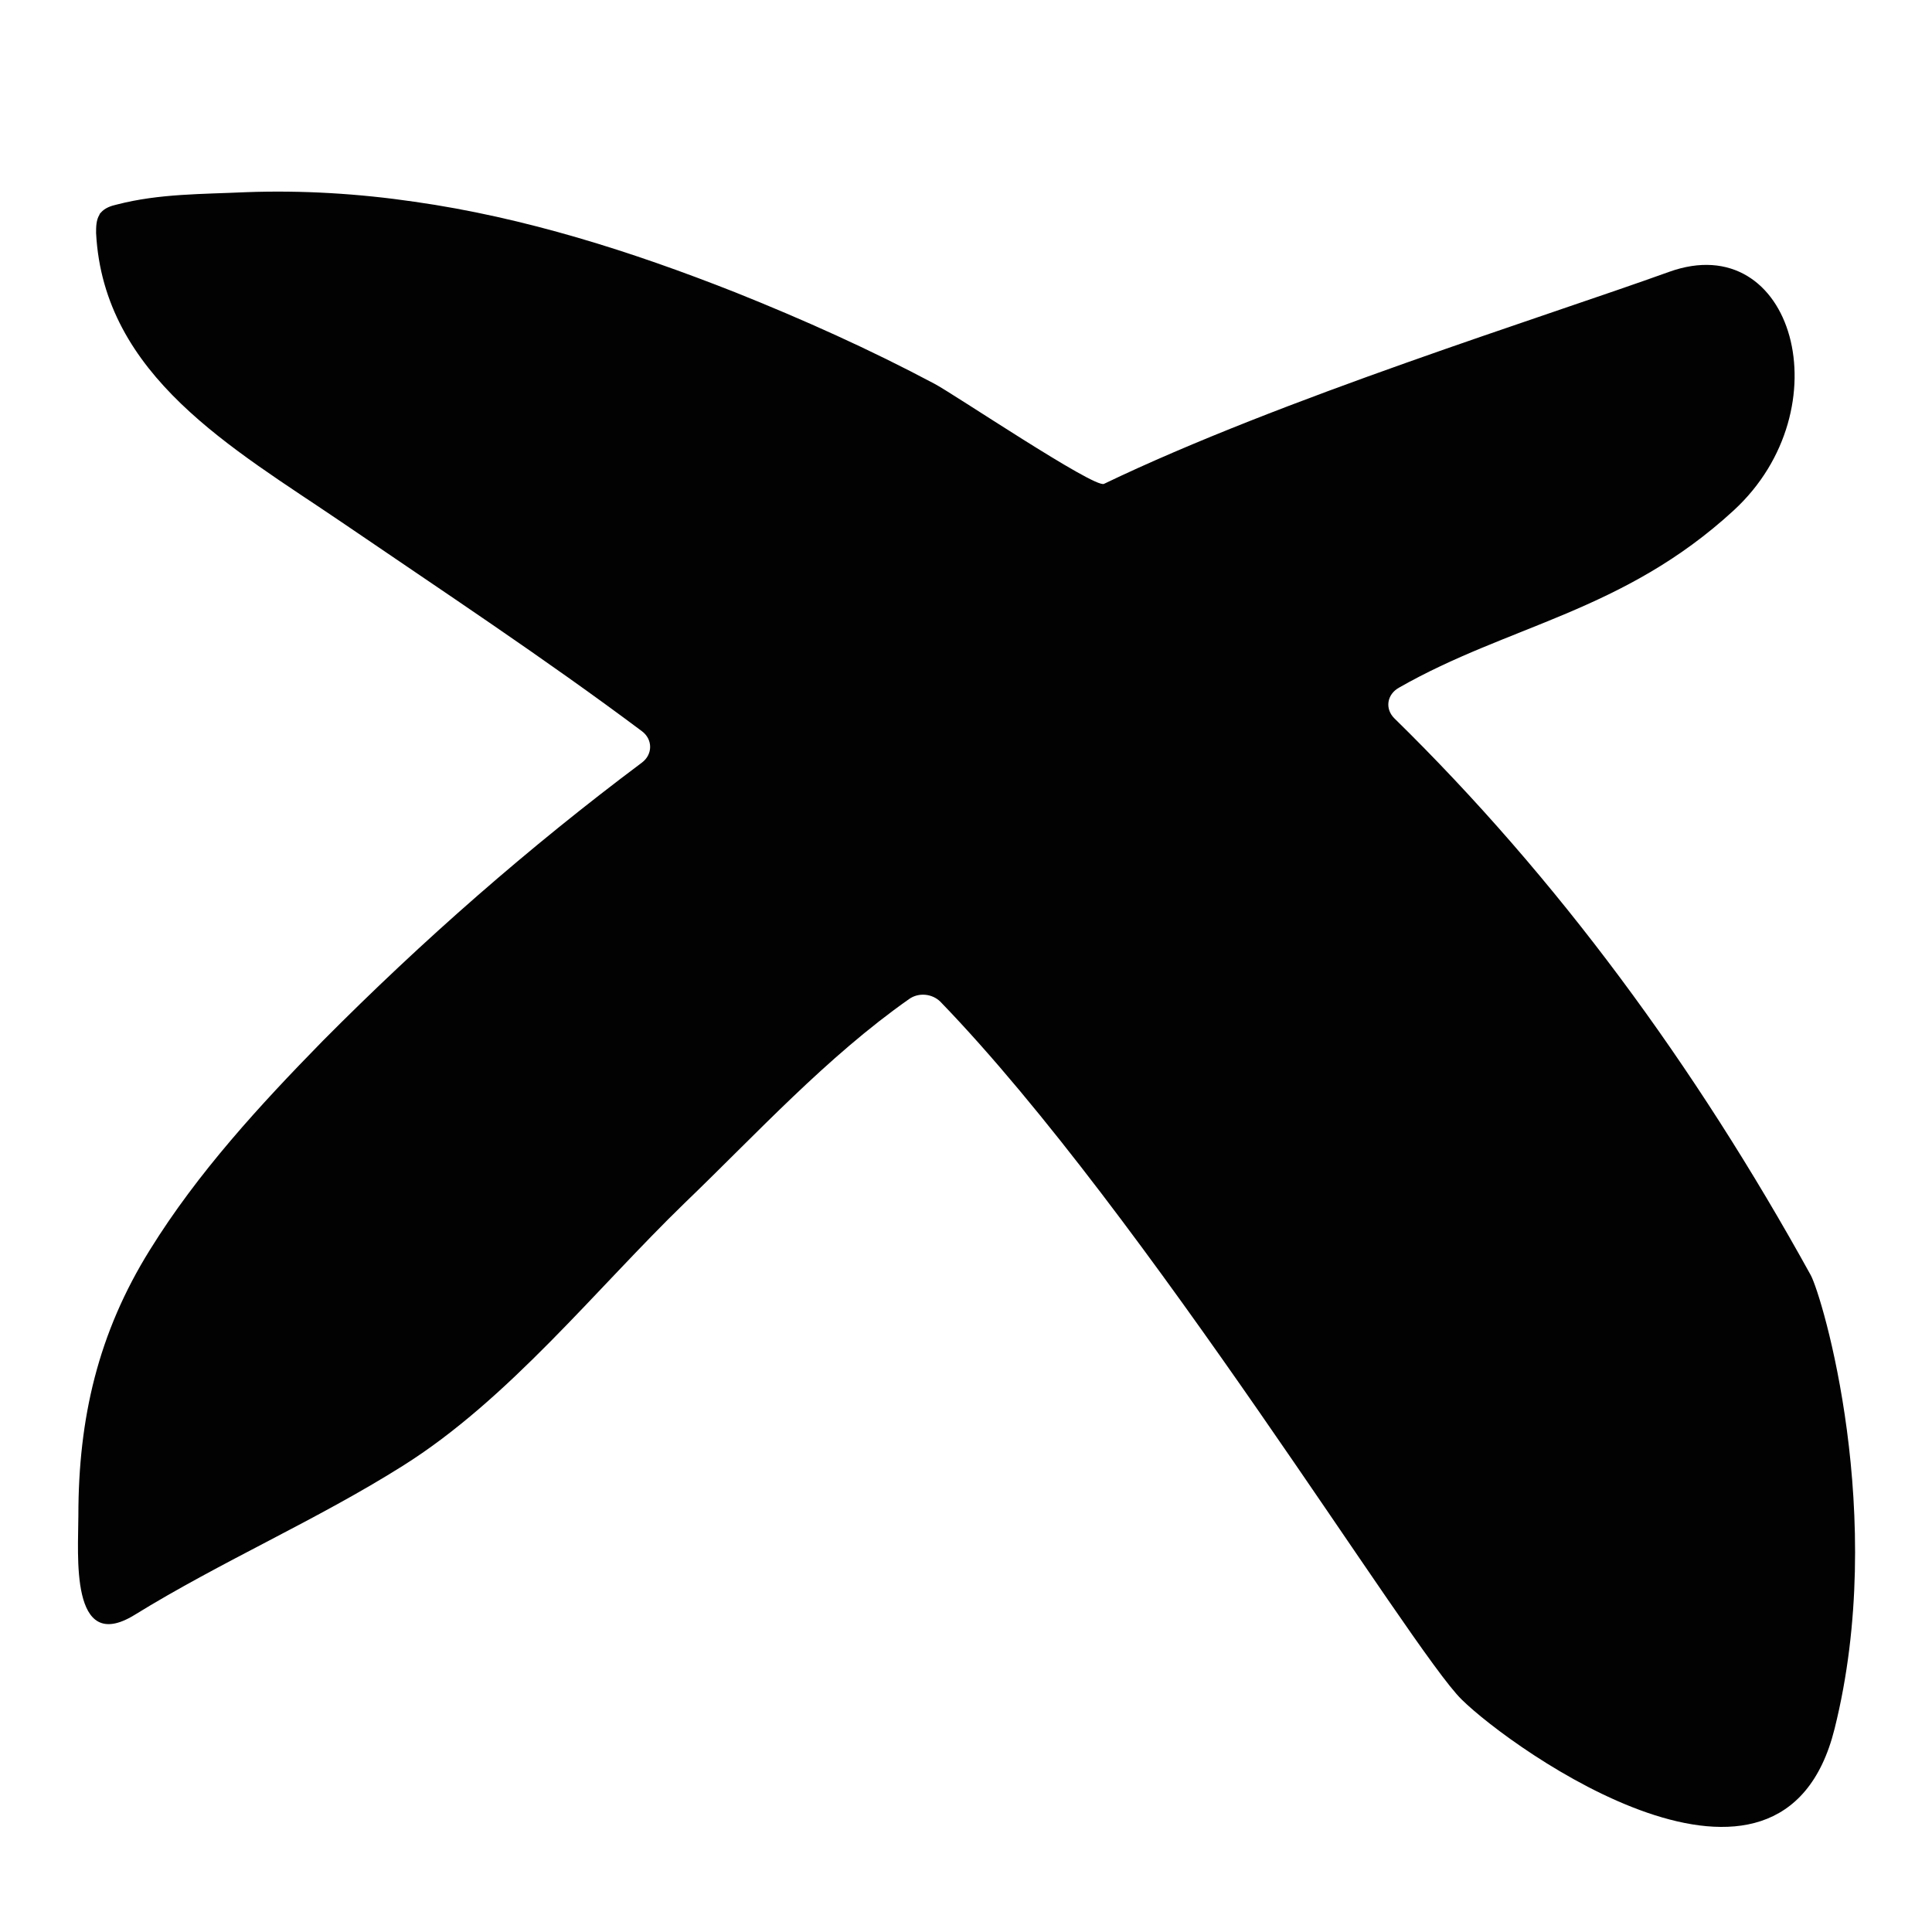
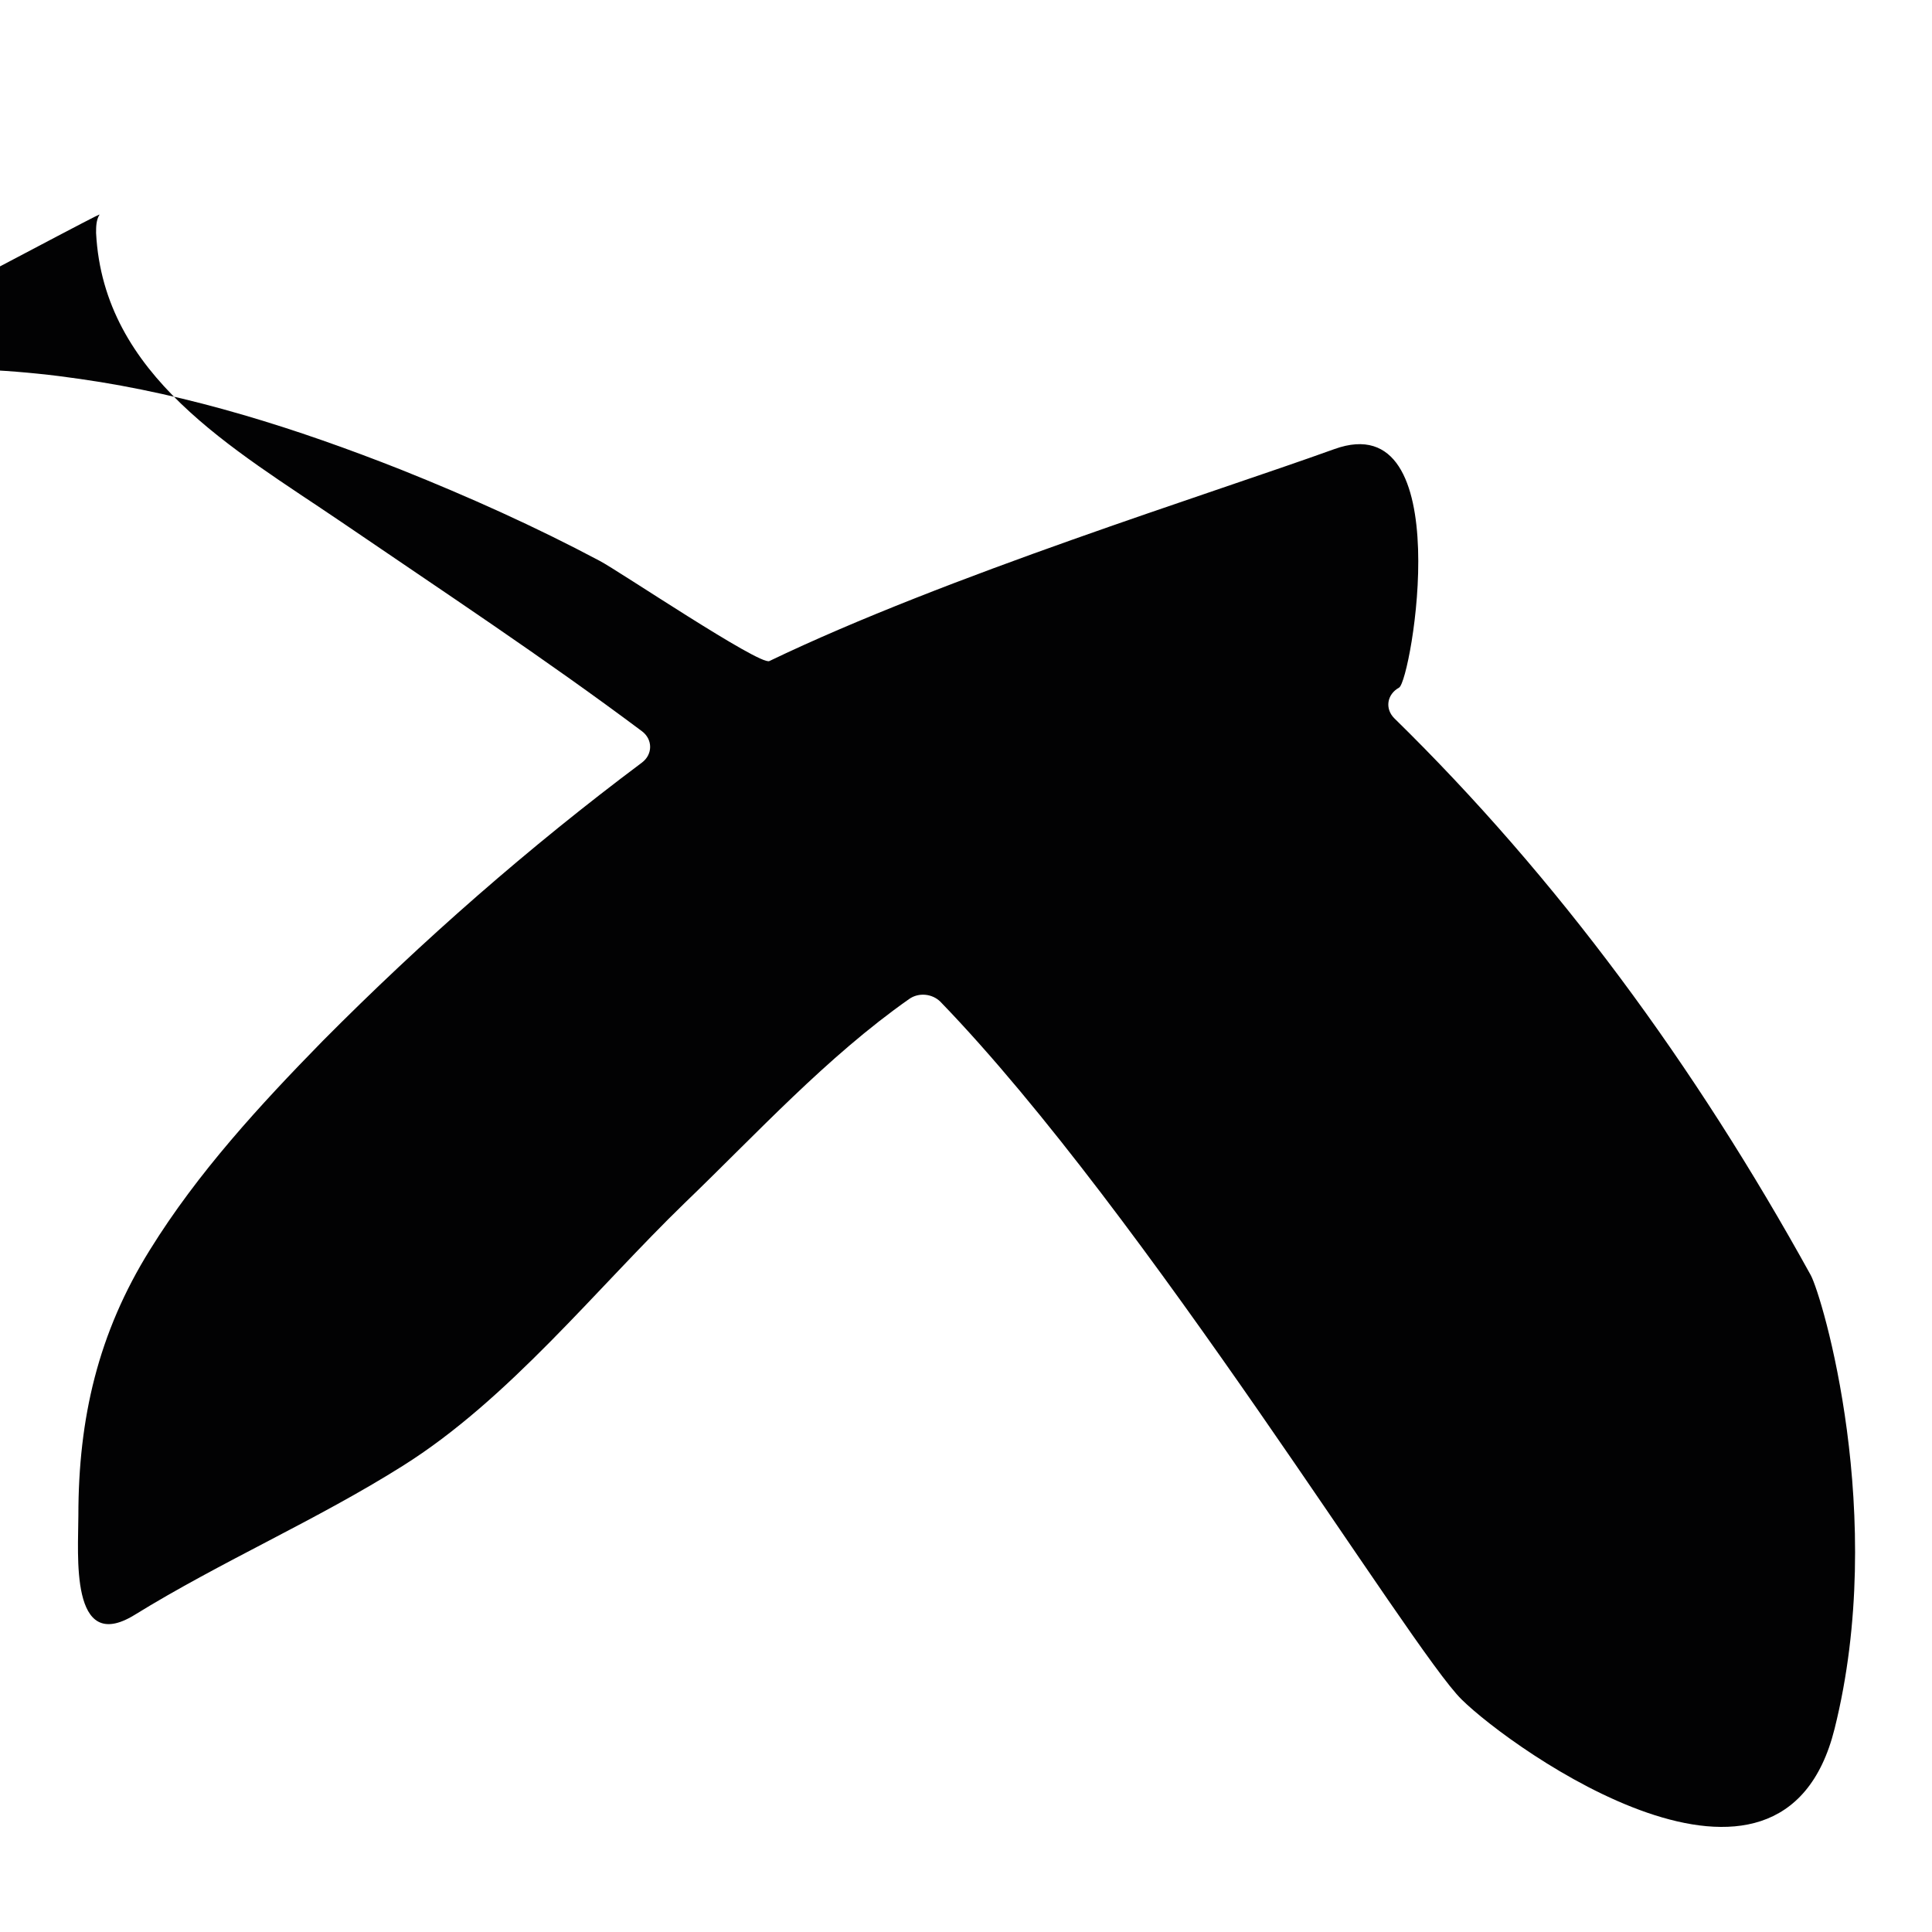
<svg xmlns="http://www.w3.org/2000/svg" version="1.1" id="Calque_1" x="0px" y="0px" viewBox="0 0 283.5 283.5" style="enable-background:new 0 0 283.5 283.5;" xml:space="preserve">
  <style type="text/css">
	.st0{fill:#EDEDED;}
	.st1{fill:#575756;}
	.st2{fill:#2E893B;}
	.st3{fill:#313D1B;}
	.st4{fill:#009FE3;}
	.st5{fill:#AFDBF6;}
	.st6{fill:#E6007E;}
	.st7{fill:#A3195B;}
	.st8{fill:#716E87;}
	.st9{fill:#2B255F;}
	.st10{fill:#FFFFFF;}
	.st11{fill:#BE1622;}
	.st12{fill:#F39200;}
	.st13{fill:#E94E1B;}
	.st14{fill:#F4C80F;}
	.st15{fill:#020203;}
	.st16{fill:#3F6450;}
	.st17{fill:#4F886E;}
	.st18{fill:#7BBA9B;}
	.st19{fill:#6EB355;}
</style>
  <g transform="translate(0,0)">
-     <path class="st15" d="M14.6,31.5c-0.5,0.8-0.5,1.8-0.5,2.7c1.1,21,20.1,31.6,36,42.4c14.8,10.1,29.8,20,44.1,30.7   c1.6,1.2,1.6,3.4,0,4.6C77.5,124.4,62,138,47.4,152.7c-9.3,9.5-18.4,19.4-25.4,30.7c-7.6,12.2-10.5,24.7-10.5,39   c0,5.6-1.3,20.4,8.2,14.6c12.8-7.9,26.7-13.9,39.4-21.9c15.6-9.8,28.3-25.9,41.4-38.6c10.5-10.1,20.8-21.4,32.9-29.9   c1.4-1,3.4-0.8,4.6,0.4c30.1,31.1,69.1,95.2,76.5,102.4c7.4,7.3,46.9,35.5,54.7,4.3s-1.8-63.5-3.5-66.6   c-17-30.8-37.2-58.3-61.1-81.7c-1.4-1.4-1.1-3.5,0.7-4.5c16.1-9.2,32.9-11.1,49.1-26s8.8-41.6-9.5-35   c-18.3,6.6-56.9,18.6-82.9,31.1c-1.4,0.7-22.2-13.3-24.9-14.7c-9.4-5-19.2-9.4-29.2-13.4c-15.2-6-30.9-11-47.1-13.3   c-8.2-1.2-16.5-1.7-24.7-1.4c-6.4,0.3-12.7,0.2-18.9,1.8c-0.9,0.2-1.8,0.5-2.4,1.2C14.7,31.3,14.6,31.4,14.6,31.5z" />
+     <path class="st15" d="M14.6,31.5c-0.5,0.8-0.5,1.8-0.5,2.7c1.1,21,20.1,31.6,36,42.4c14.8,10.1,29.8,20,44.1,30.7   c1.6,1.2,1.6,3.4,0,4.6C77.5,124.4,62,138,47.4,152.7c-9.3,9.5-18.4,19.4-25.4,30.7c-7.6,12.2-10.5,24.7-10.5,39   c0,5.6-1.3,20.4,8.2,14.6c12.8-7.9,26.7-13.9,39.4-21.9c15.6-9.8,28.3-25.9,41.4-38.6c10.5-10.1,20.8-21.4,32.9-29.9   c1.4-1,3.4-0.8,4.6,0.4c30.1,31.1,69.1,95.2,76.5,102.4c7.4,7.3,46.9,35.5,54.7,4.3s-1.8-63.5-3.5-66.6   c-17-30.8-37.2-58.3-61.1-81.7c-1.4-1.4-1.1-3.5,0.7-4.5s8.8-41.6-9.5-35   c-18.3,6.6-56.9,18.6-82.9,31.1c-1.4,0.7-22.2-13.3-24.9-14.7c-9.4-5-19.2-9.4-29.2-13.4c-15.2-6-30.9-11-47.1-13.3   c-8.2-1.2-16.5-1.7-24.7-1.4c-6.4,0.3-12.7,0.2-18.9,1.8c-0.9,0.2-1.8,0.5-2.4,1.2C14.7,31.3,14.6,31.4,14.6,31.5z" />
  </g>
</svg>